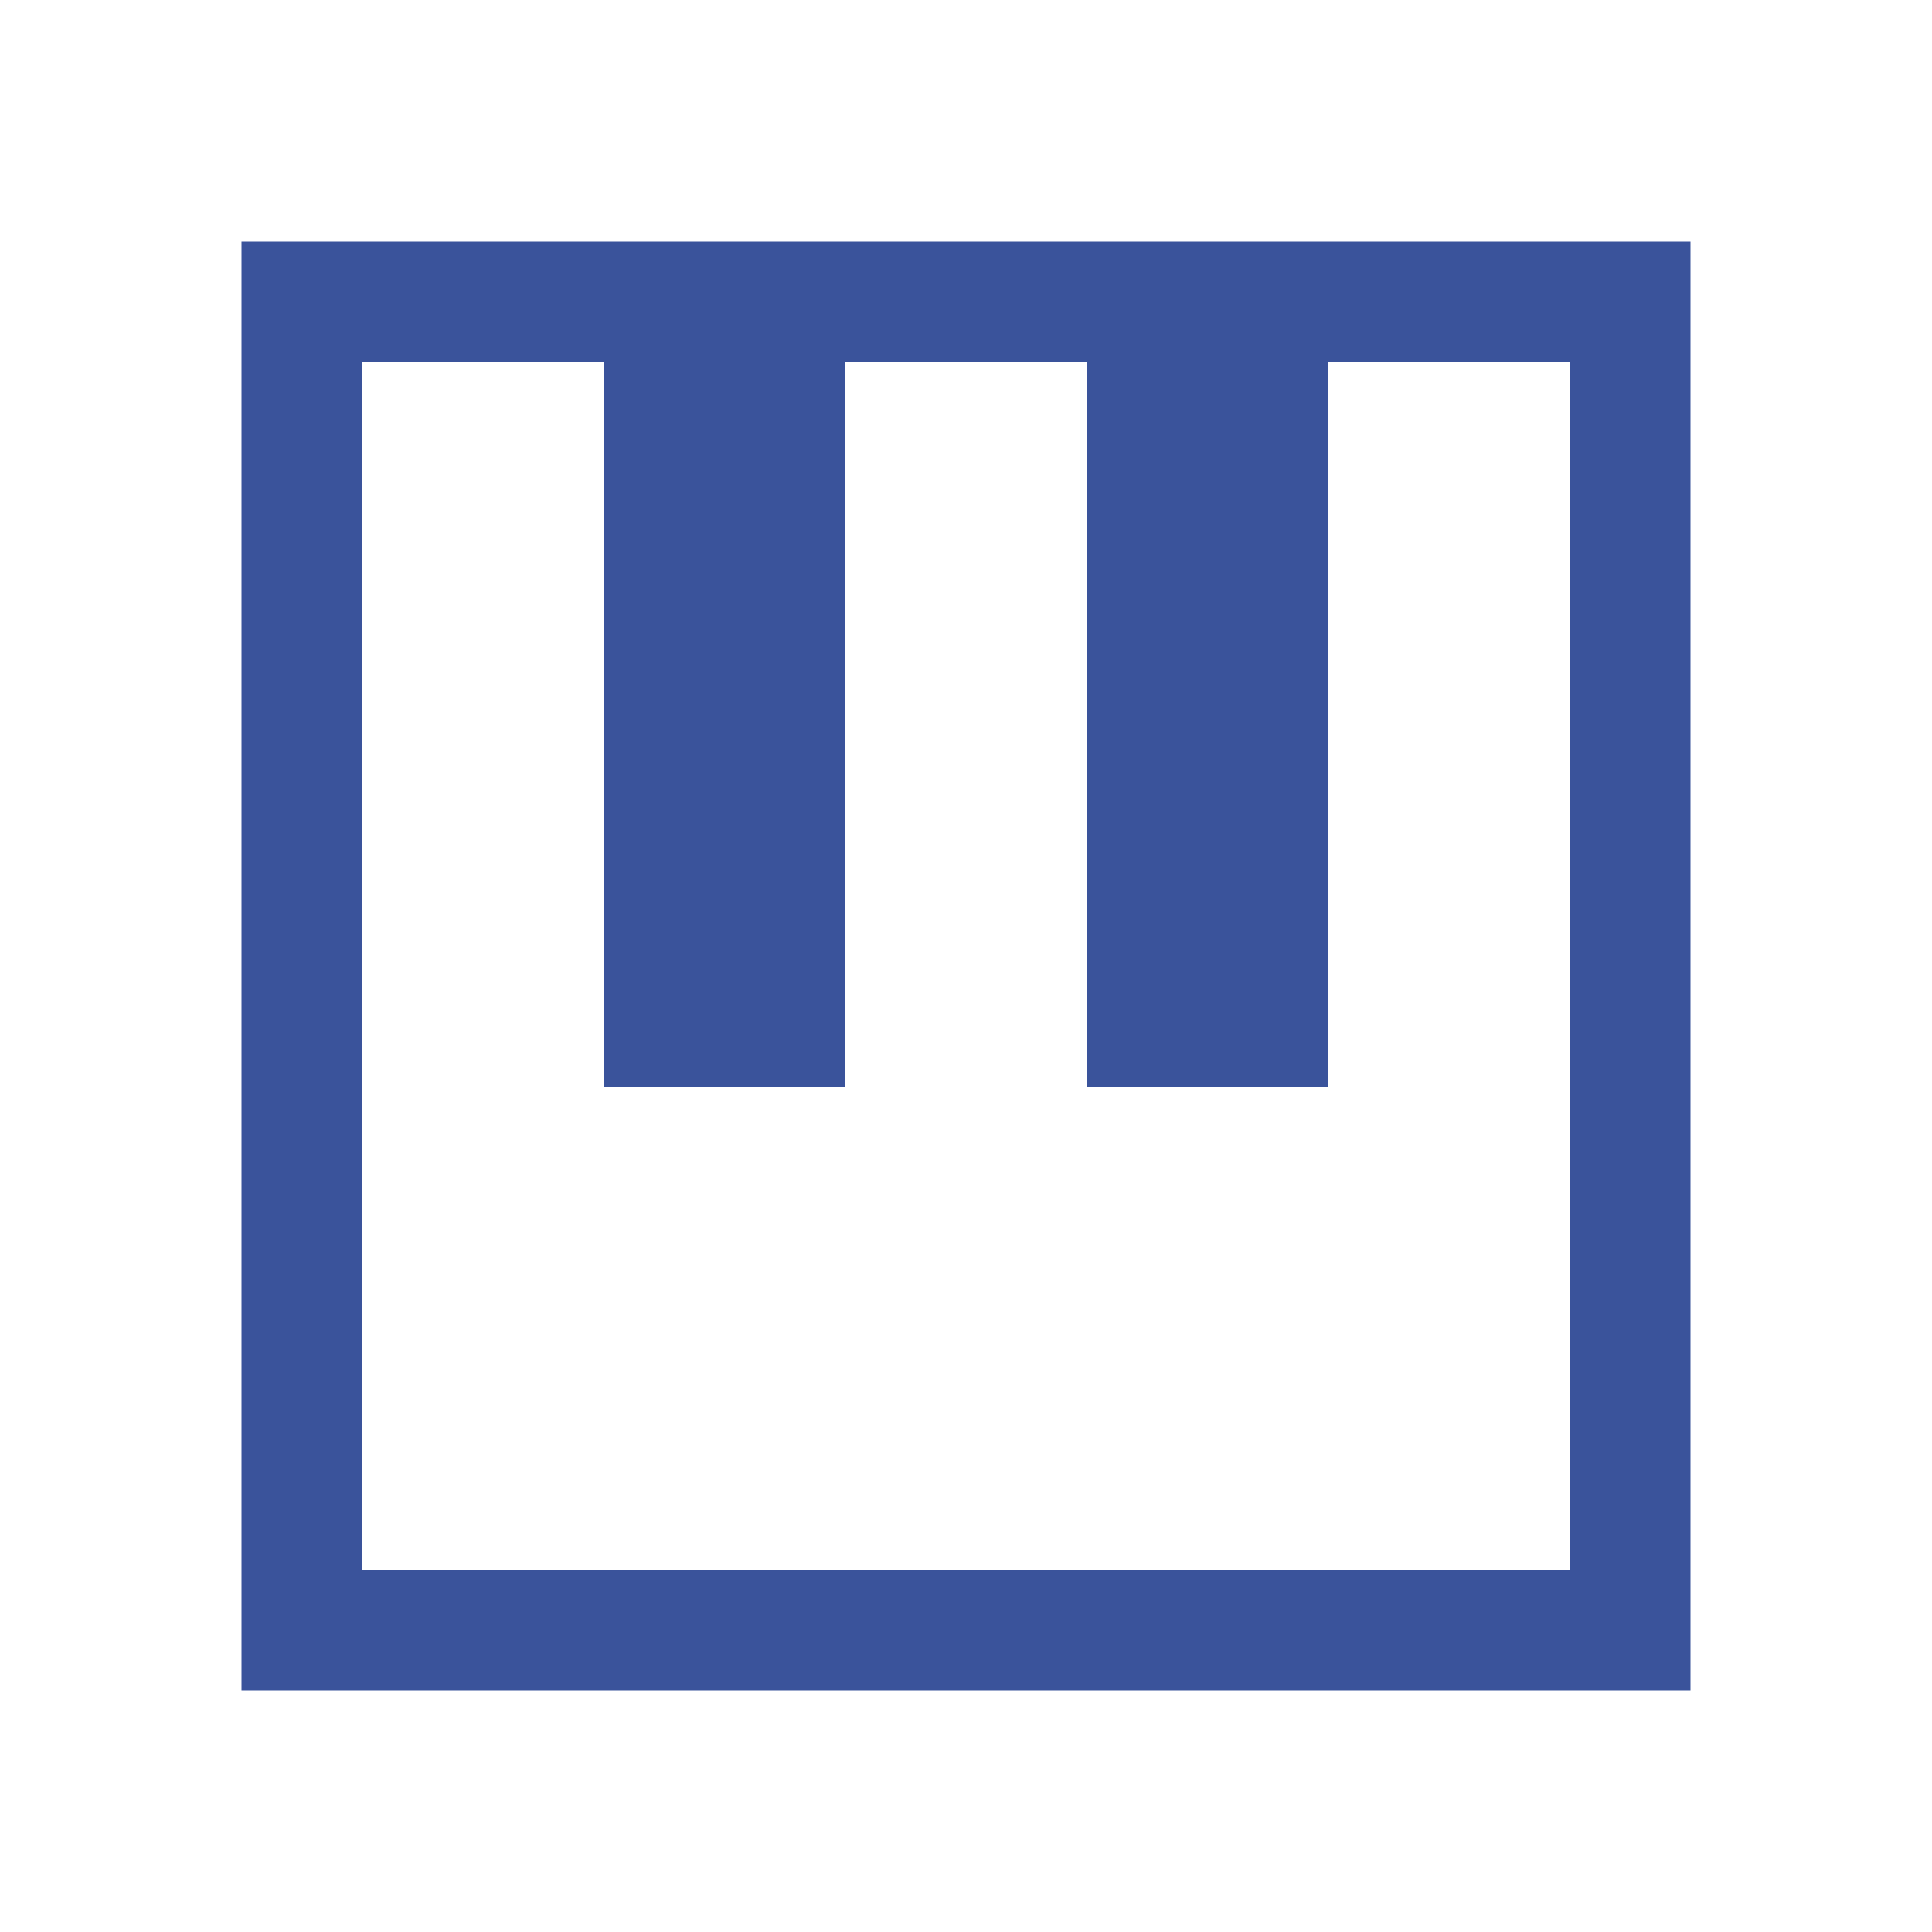
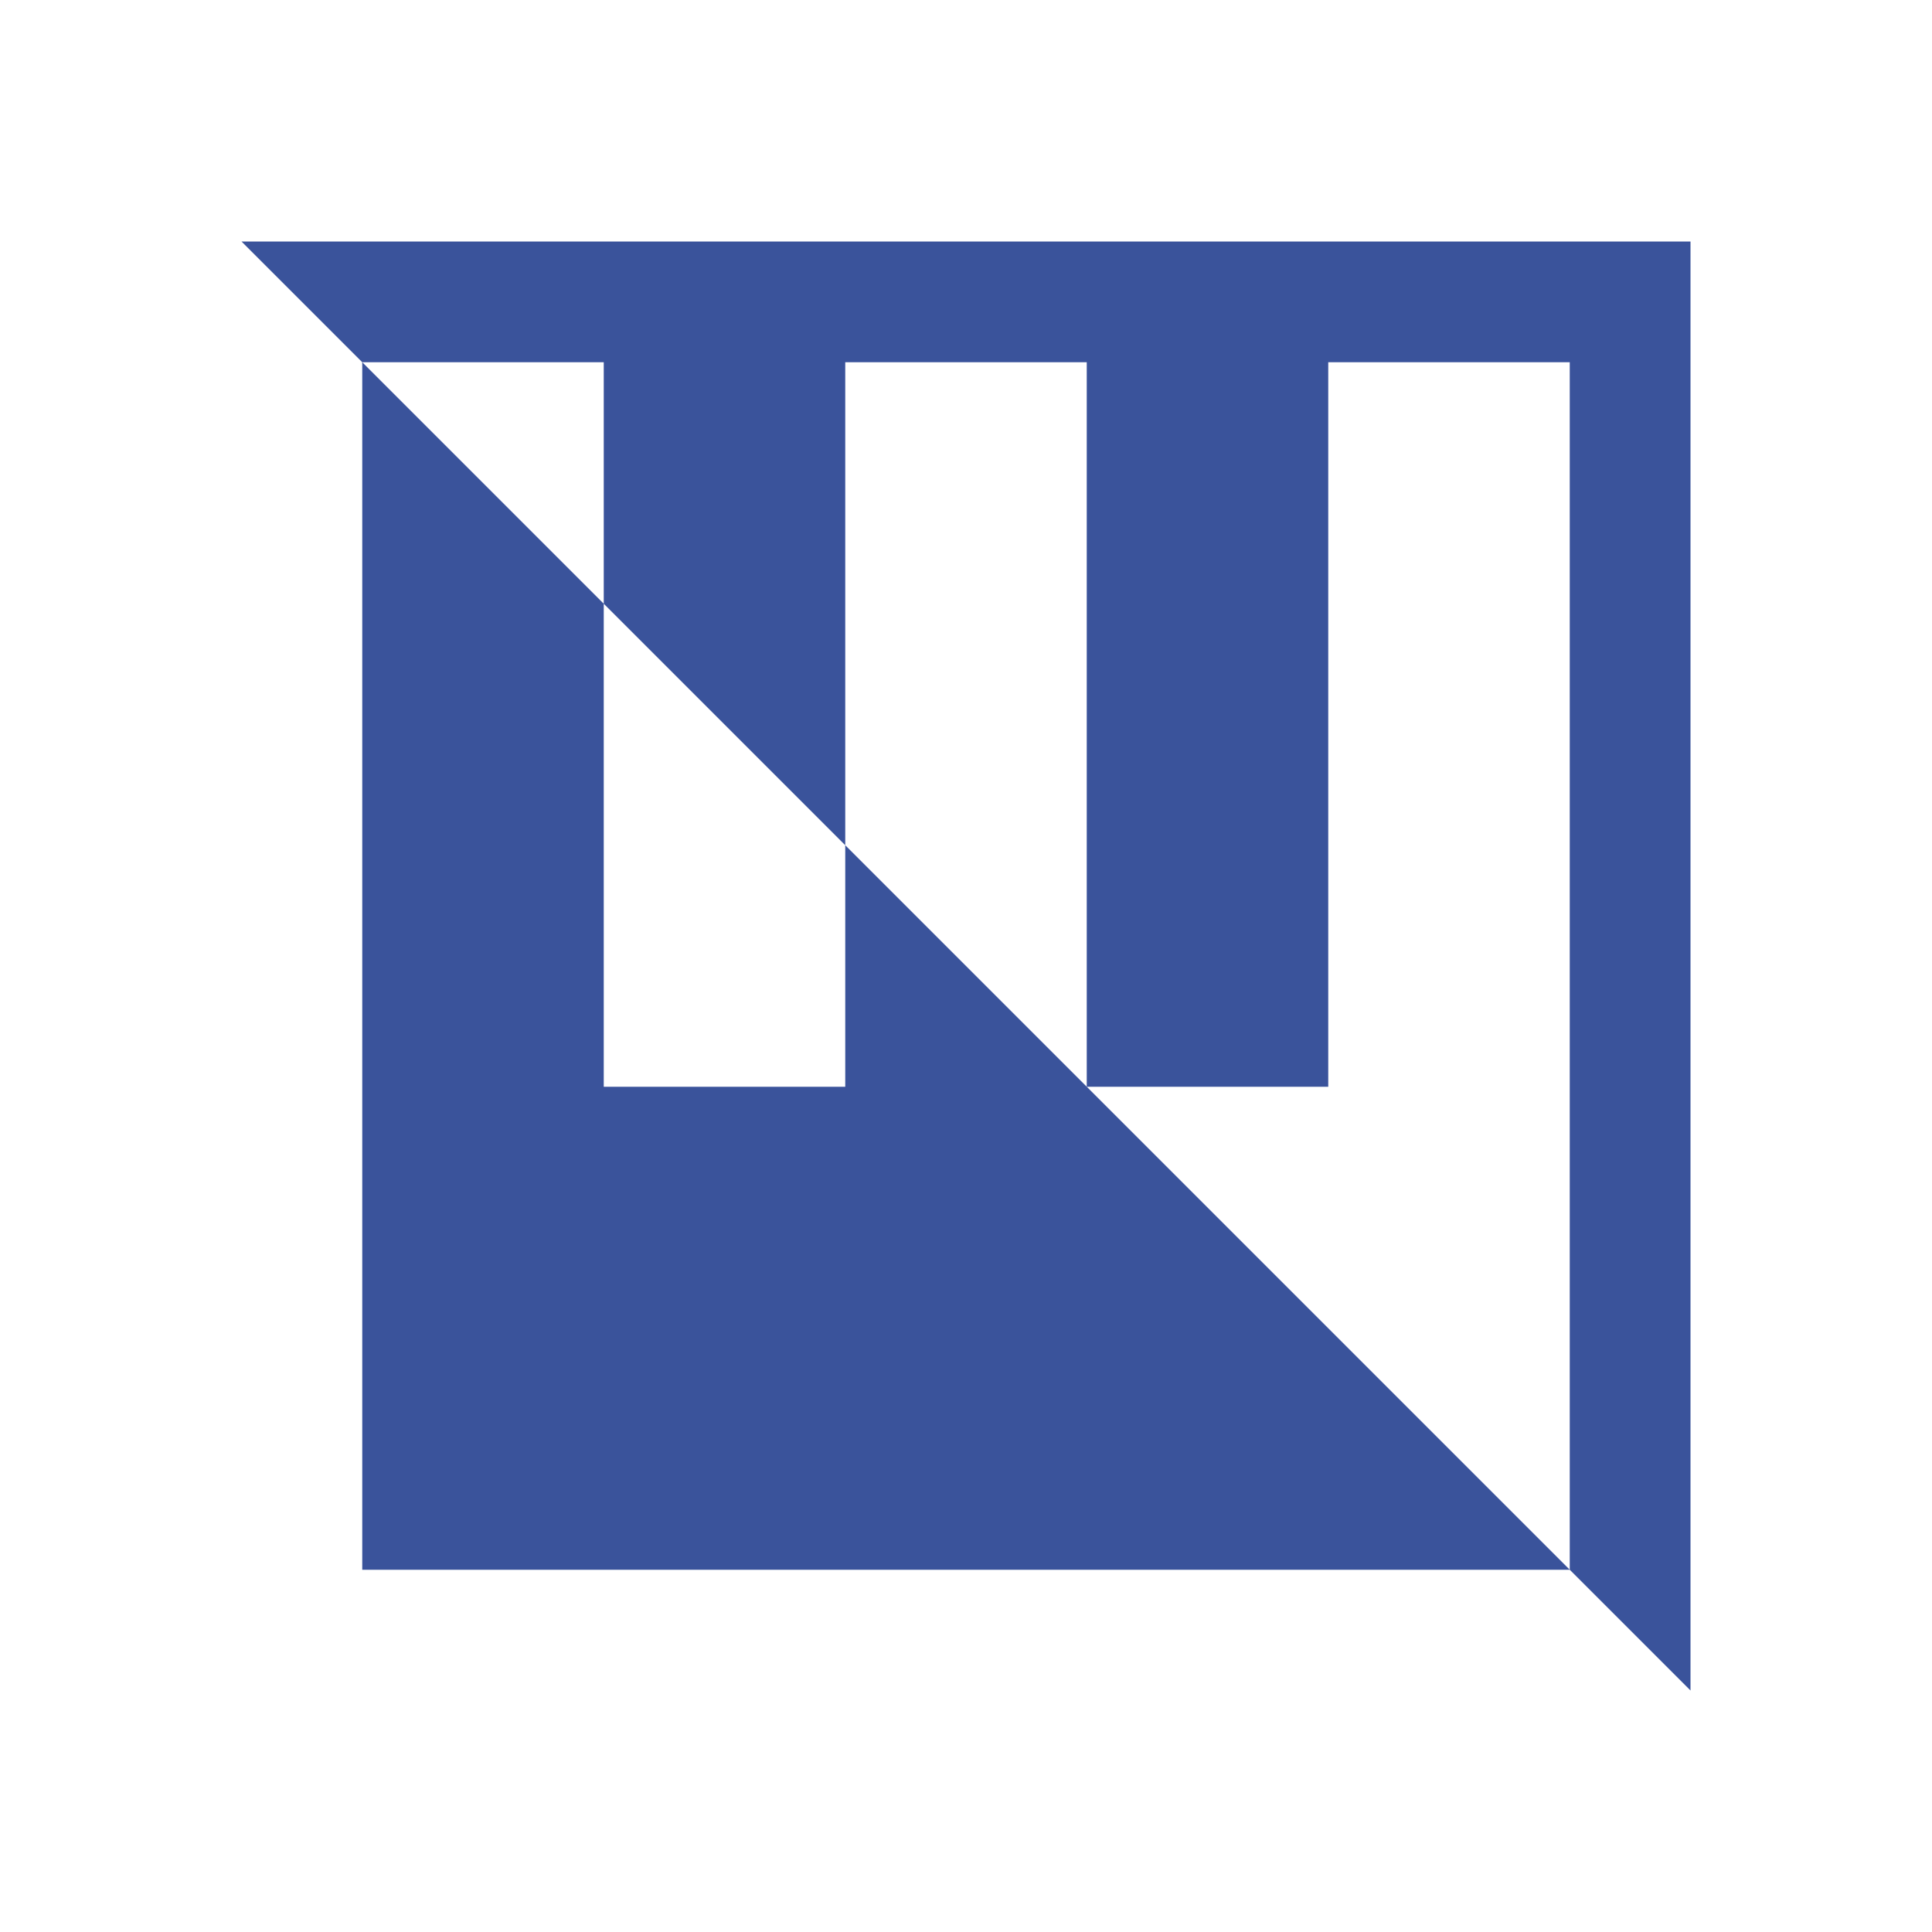
<svg xmlns="http://www.w3.org/2000/svg" xmlns:ns1="http://www.inkscape.org/namespaces/inkscape" width="16" version="1.1" height="16" viewBox="0 0 16 16">
  <defs id="defs4" />
-   <path ns1:label="Capa 1" ns1:groupmode="layer" style="fill:#3a539b;stroke-linecap:square;stroke-width:2" id="rect4139" d="M 2 2 L 2 14 L 14 14 L 14 2 L 2 2 z M 3 3 L 5 3 L 5 9 L 7 9 L 7 3 L 9 3 L 9 9 L 11 9 L 11 3 L 13 3 L 13 13 L 3 13 L 3 3 z " />
+   <path ns1:label="Capa 1" ns1:groupmode="layer" style="fill:#3a539b;stroke-linecap:square;stroke-width:2" id="rect4139" d="M 2 2 L 14 14 L 14 2 L 2 2 z M 3 3 L 5 3 L 5 9 L 7 9 L 7 3 L 9 3 L 9 9 L 11 9 L 11 3 L 13 3 L 13 13 L 3 13 L 3 3 z " />
</svg>